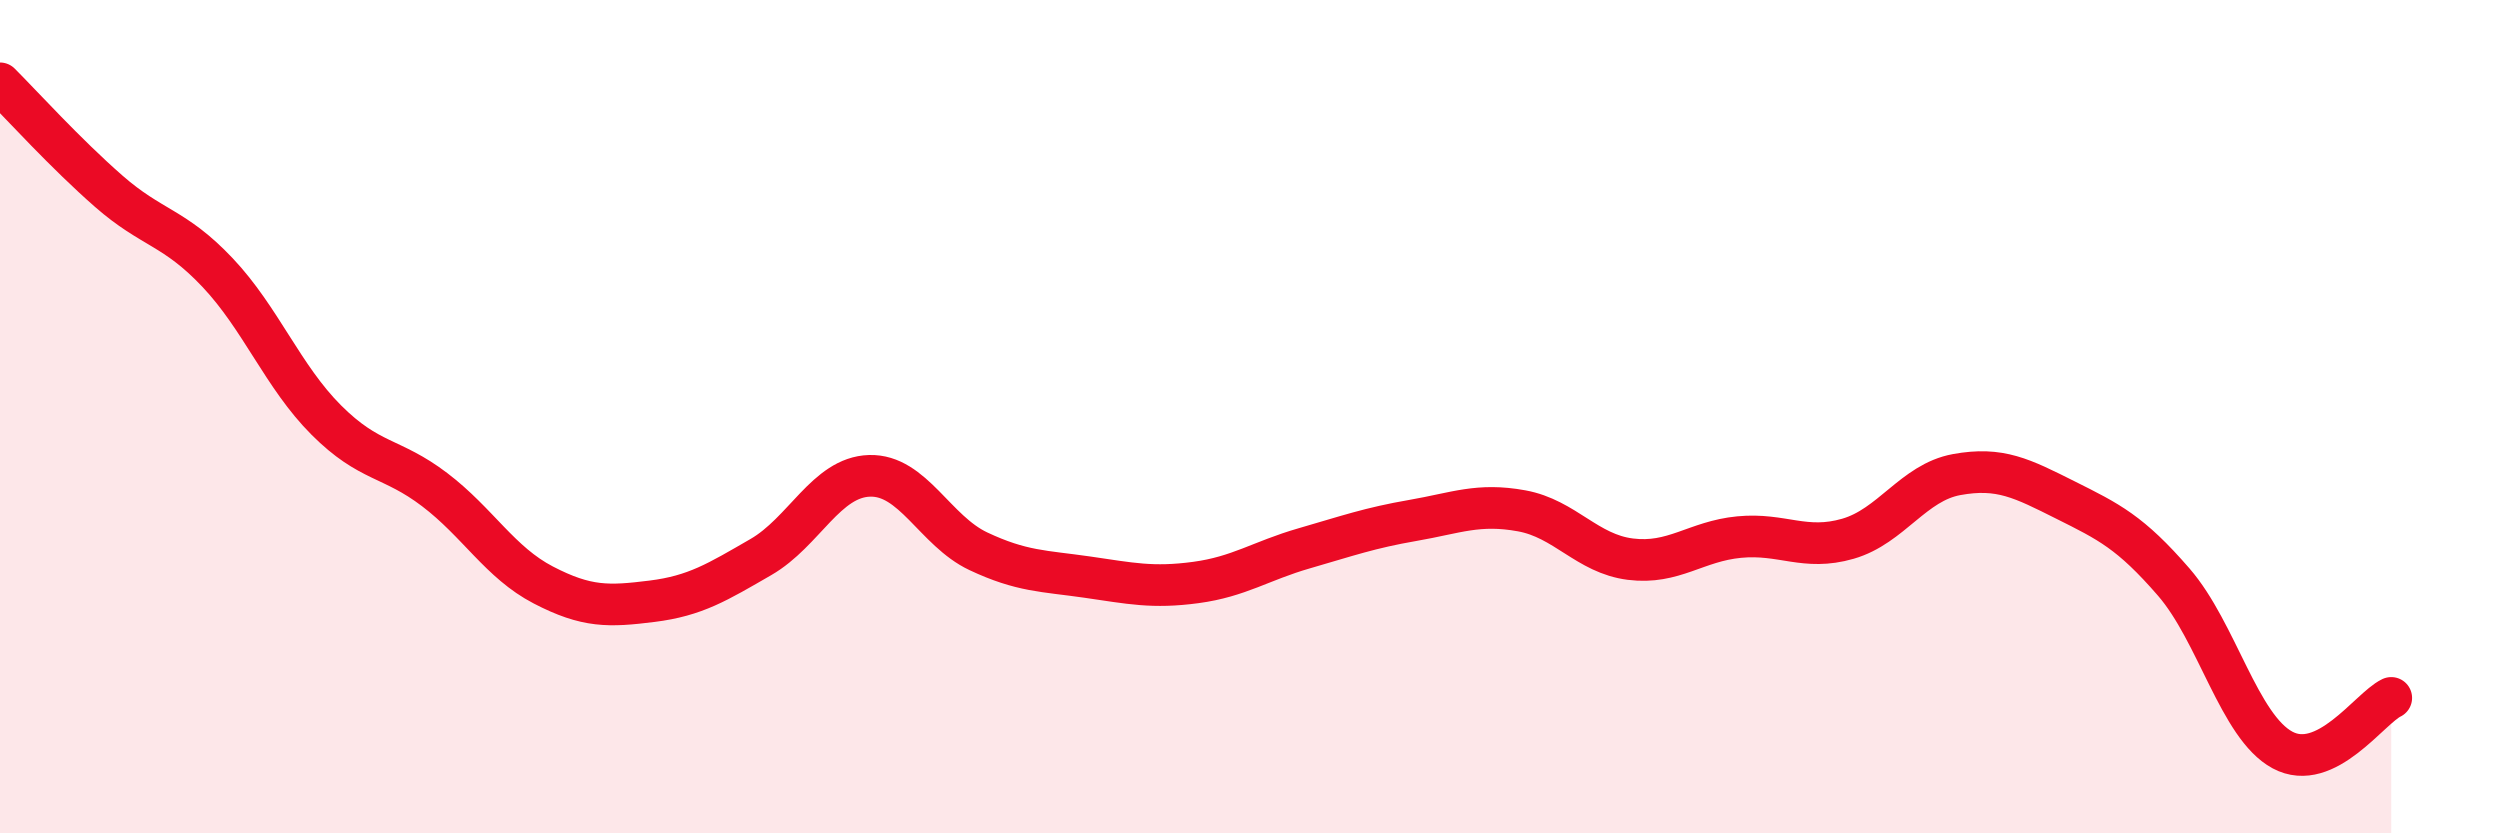
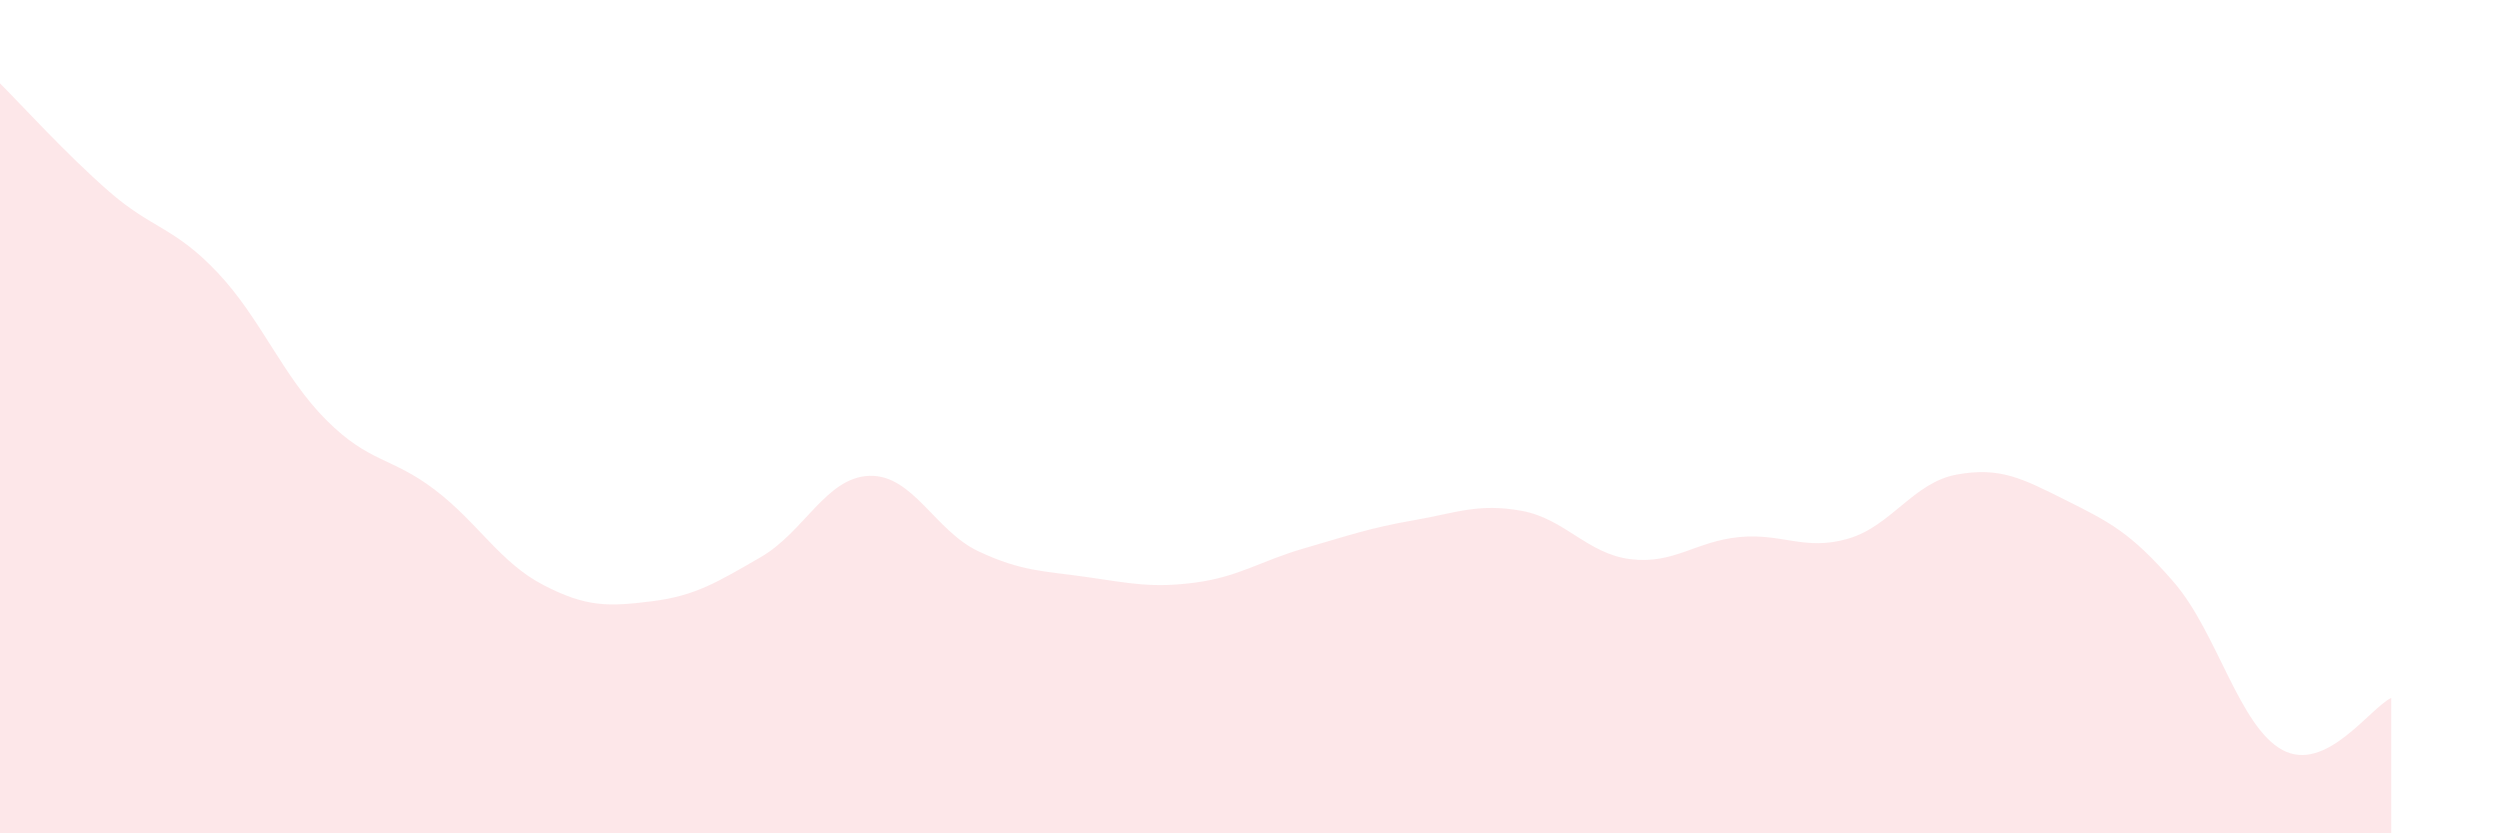
<svg xmlns="http://www.w3.org/2000/svg" width="60" height="20" viewBox="0 0 60 20">
  <path d="M 0,2 C 0.52,2.52 1.57,3.68 2.61,4.59 C 3.65,5.5 4.18,5.44 5.22,6.54 C 6.26,7.64 6.79,9.04 7.83,10.08 C 8.87,11.12 9.39,10.96 10.43,11.75 C 11.47,12.54 12,13.5 13.04,14.04 C 14.08,14.58 14.61,14.56 15.65,14.43 C 16.69,14.3 17.22,13.97 18.26,13.37 C 19.3,12.77 19.83,11.45 20.87,11.42 C 21.91,11.39 22.44,12.74 23.48,13.23 C 24.52,13.72 25.05,13.7 26.09,13.85 C 27.13,14 27.66,14.12 28.7,13.98 C 29.74,13.84 30.26,13.46 31.3,13.16 C 32.34,12.86 32.87,12.67 33.91,12.49 C 34.95,12.31 35.48,12.07 36.52,12.26 C 37.56,12.45 38.09,13.29 39.13,13.42 C 40.17,13.55 40.7,12.99 41.74,12.89 C 42.78,12.79 43.31,13.23 44.35,12.93 C 45.39,12.63 45.92,11.58 46.96,11.39 C 48,11.2 48.53,11.48 49.57,12 C 50.61,12.52 51.13,12.77 52.17,13.97 C 53.21,15.17 53.74,17.44 54.78,18 C 55.82,18.56 56.87,17 57.39,16.75L57.39 20L0 20Z" fill="#EB0A25" opacity="0.1" stroke-linecap="round" stroke-linejoin="round" />
-   <path d="M 0,2 C 0.52,2.52 1.57,3.68 2.61,4.59 C 3.65,5.5 4.18,5.44 5.22,6.54 C 6.26,7.64 6.79,9.04 7.83,10.08 C 8.87,11.12 9.39,10.96 10.43,11.75 C 11.47,12.54 12,13.5 13.04,14.04 C 14.08,14.58 14.61,14.56 15.65,14.43 C 16.69,14.3 17.22,13.97 18.26,13.37 C 19.3,12.77 19.83,11.45 20.87,11.42 C 21.91,11.39 22.44,12.74 23.48,13.23 C 24.52,13.72 25.05,13.7 26.09,13.85 C 27.13,14 27.66,14.12 28.7,13.98 C 29.74,13.84 30.26,13.46 31.3,13.16 C 32.34,12.86 32.87,12.67 33.91,12.49 C 34.95,12.31 35.48,12.07 36.52,12.26 C 37.56,12.45 38.09,13.29 39.13,13.42 C 40.17,13.55 40.7,12.99 41.74,12.89 C 42.78,12.79 43.31,13.23 44.35,12.93 C 45.39,12.63 45.92,11.58 46.96,11.39 C 48,11.2 48.53,11.48 49.57,12 C 50.61,12.52 51.13,12.77 52.17,13.97 C 53.21,15.17 53.74,17.44 54.78,18 C 55.82,18.56 56.87,17 57.39,16.75" stroke="#EB0A25" stroke-width="1" fill="none" stroke-linecap="round" stroke-linejoin="round" />
</svg>